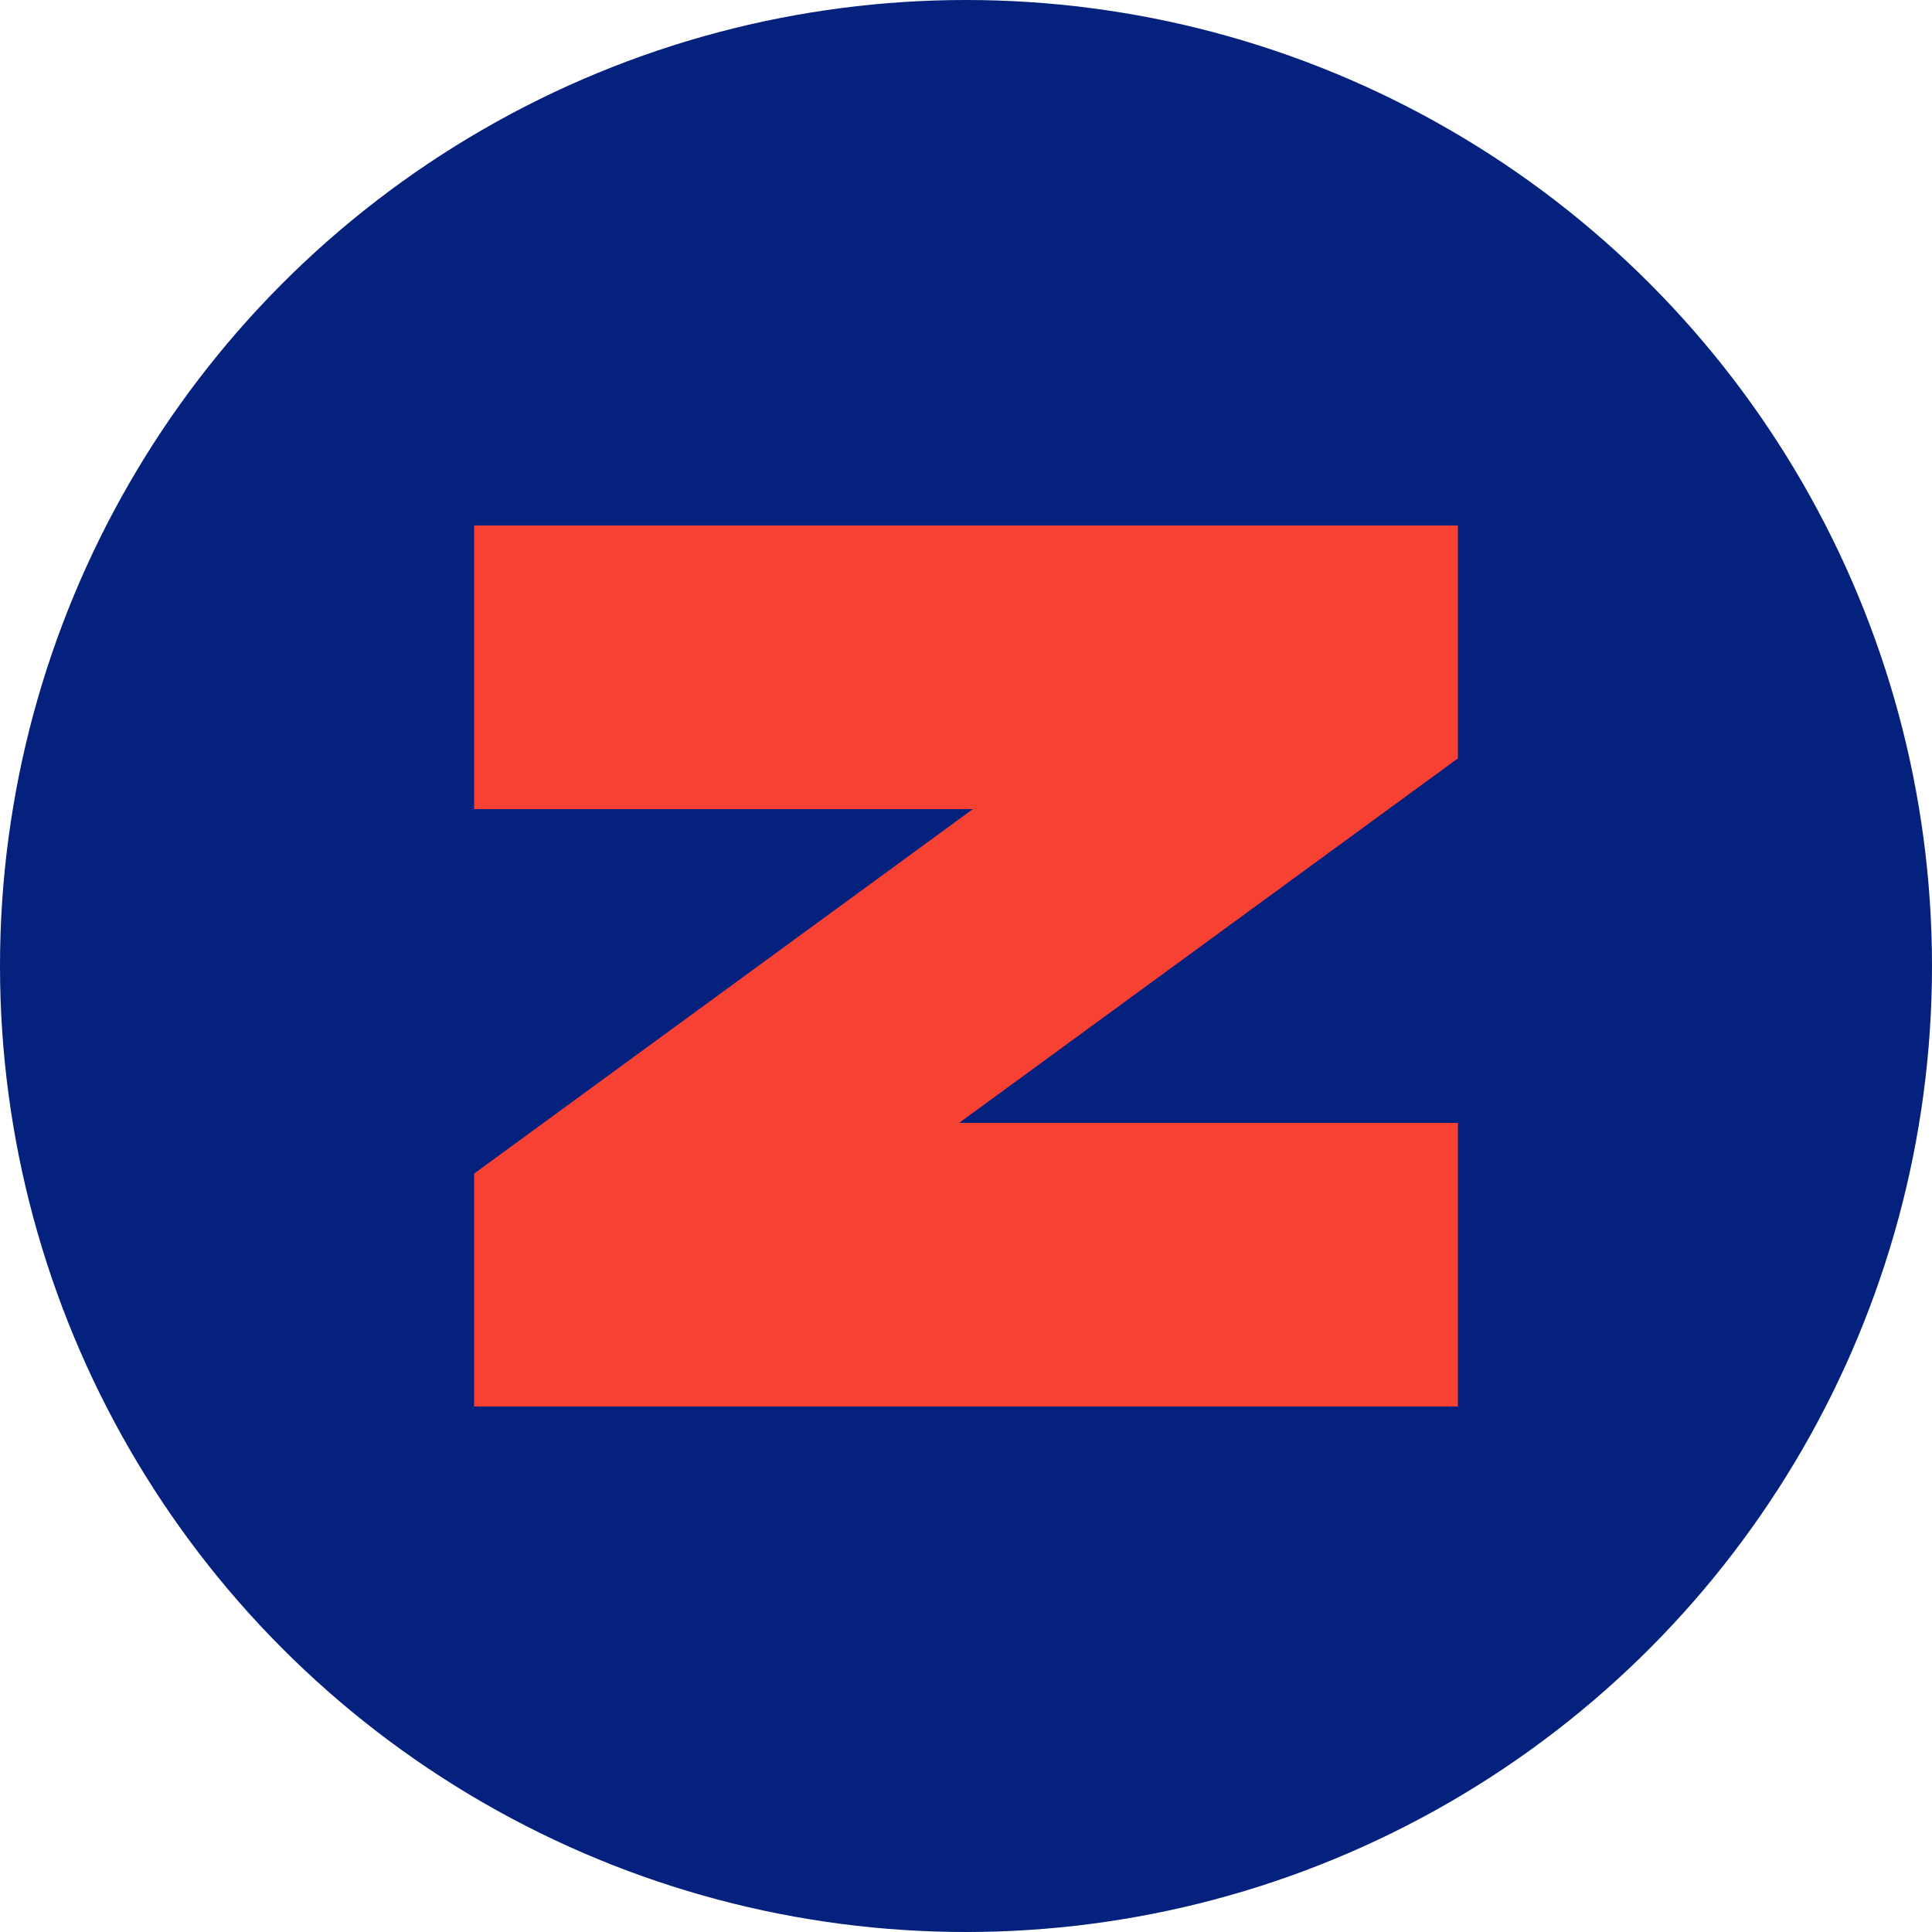
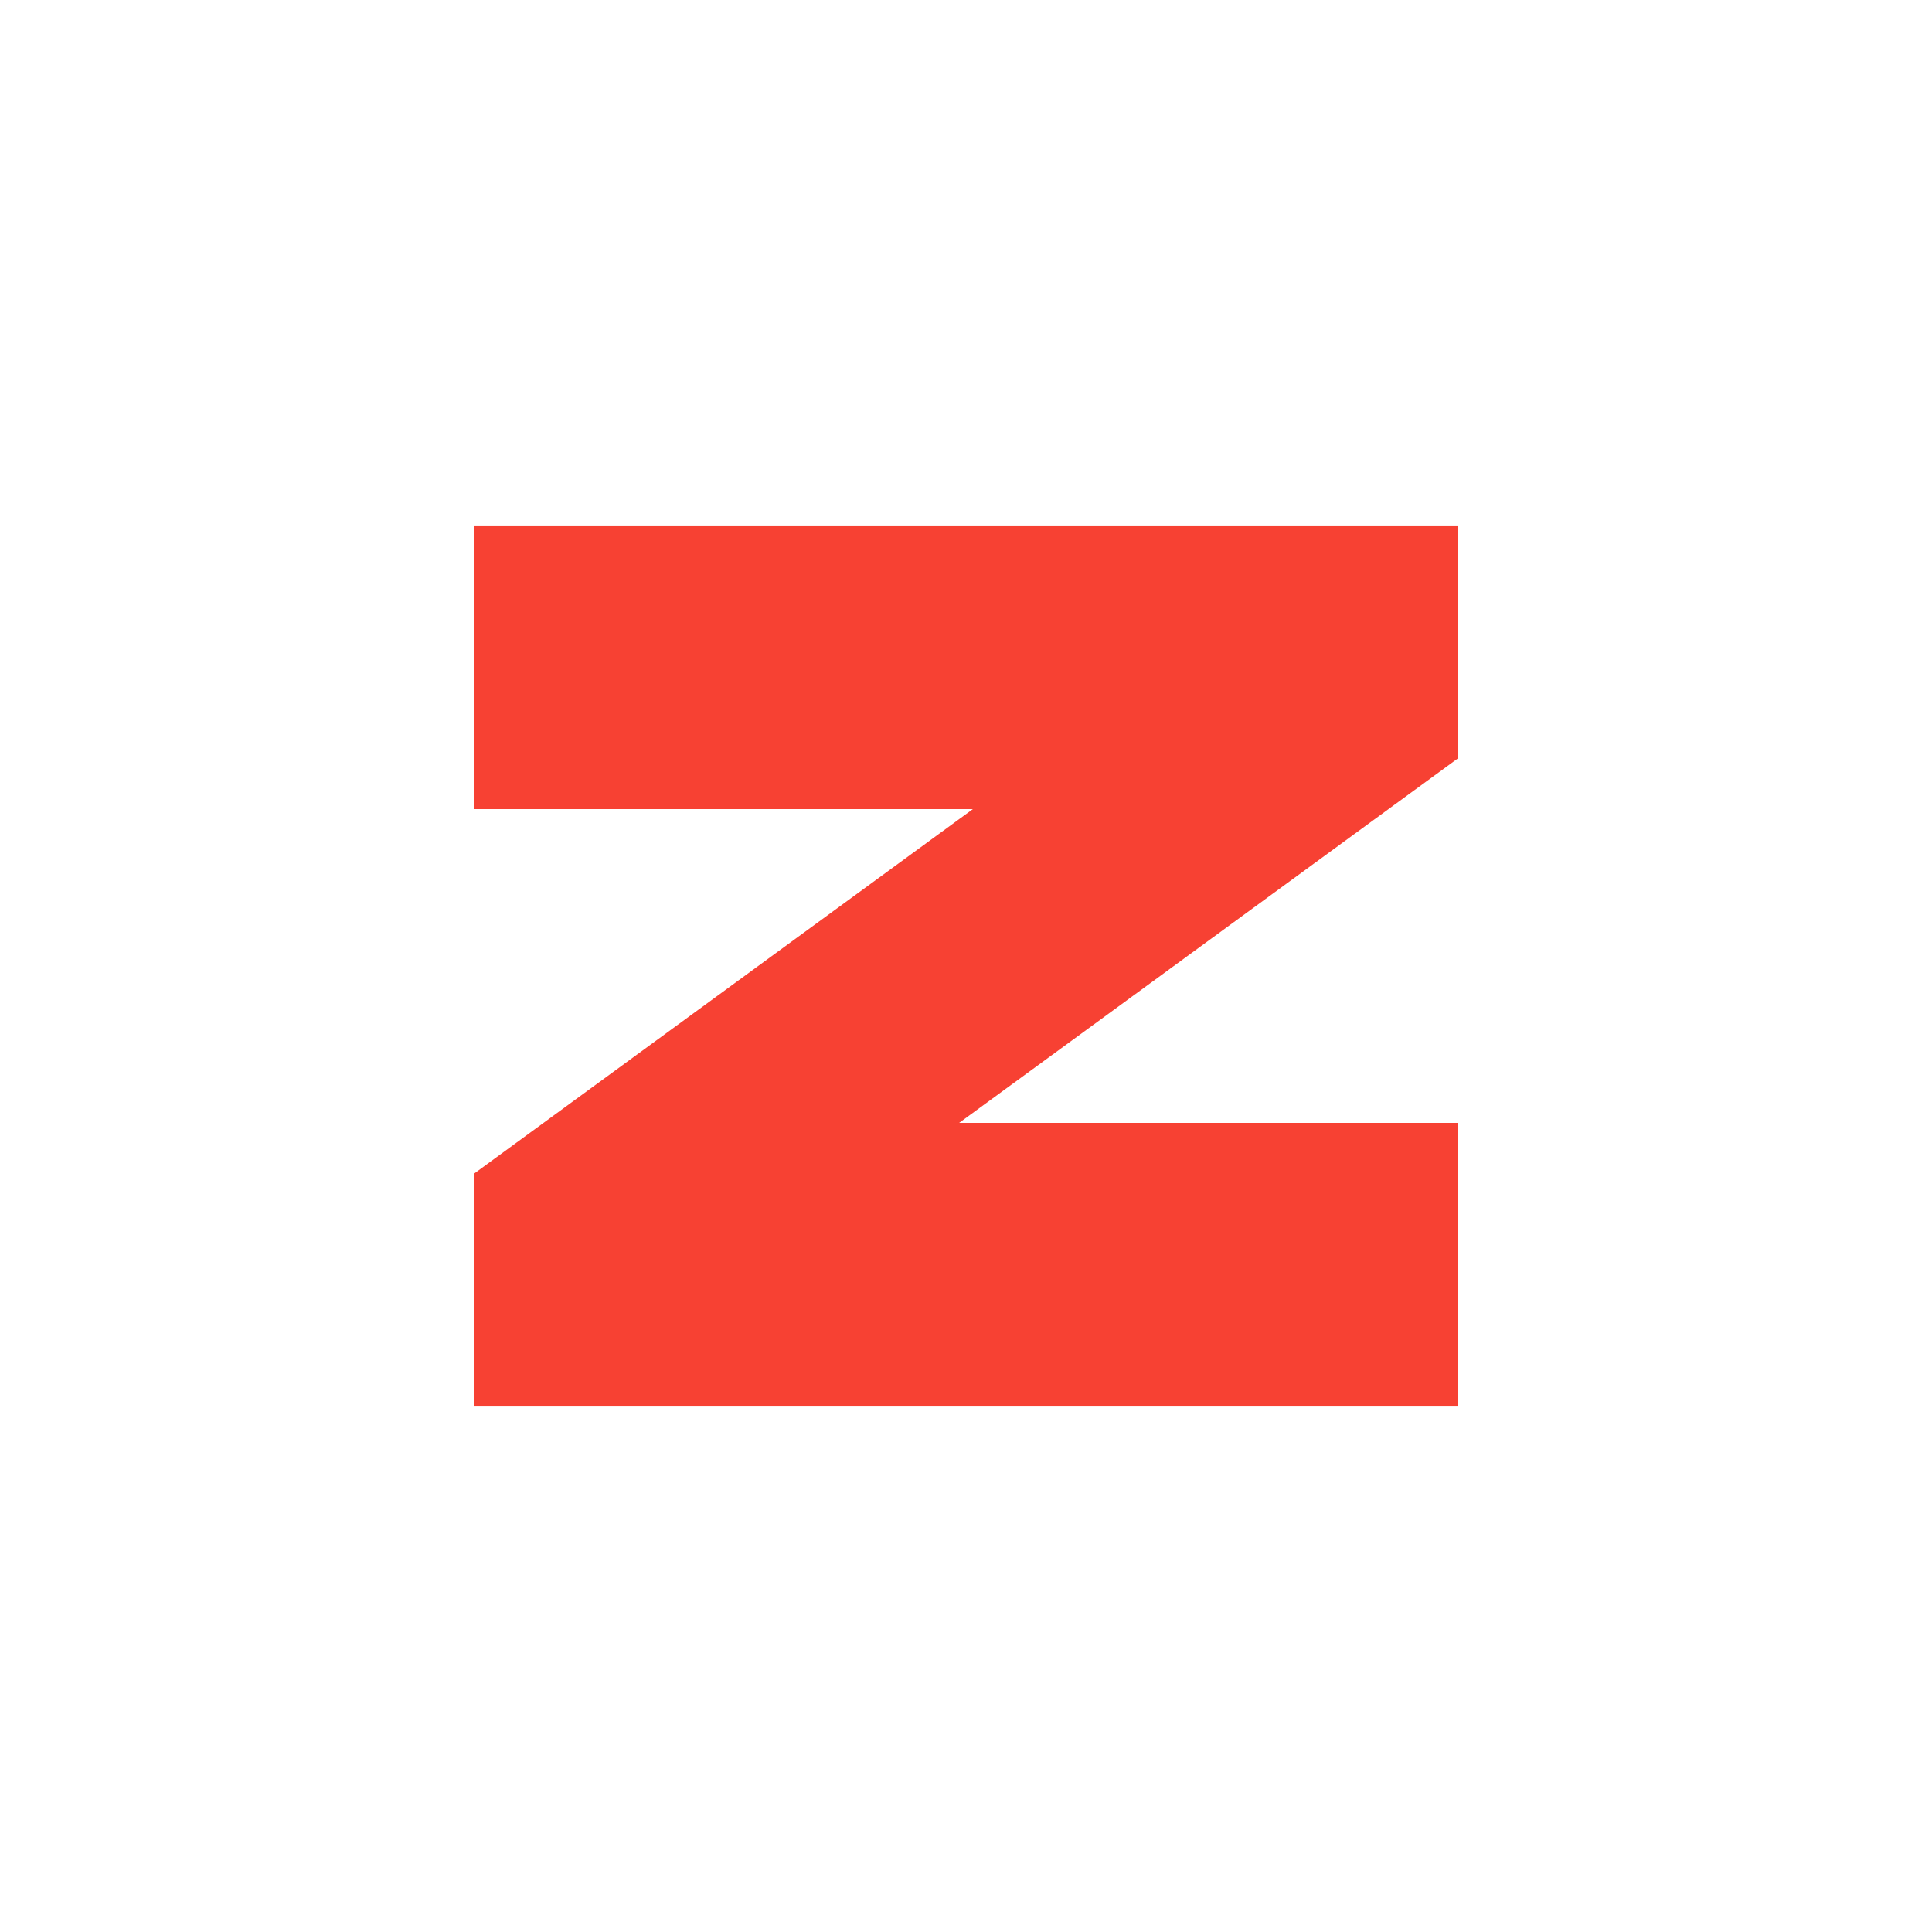
<svg xmlns="http://www.w3.org/2000/svg" version="1.1" viewBox="0 0 400 400">
  <defs>
    <style>
      .cls-1 {
        fill: #f74133;
      }

      .cls-2 {
        fill: #03217d;
      }
    </style>
  </defs>
  <g>
    <g id="Layer_1">
      <g>
-         <circle class="cls-2" cx="200" cy="200" r="200" />
        <polygon class="cls-1" points="98.16 108.79 98.16 167.52 201.42 167.52 98.16 242.98 98.16 291.21 301.84 291.21 301.84 232.48 198.58 232.48 301.84 157.02 301.84 108.79 98.16 108.79" />
      </g>
    </g>
  </g>
</svg>